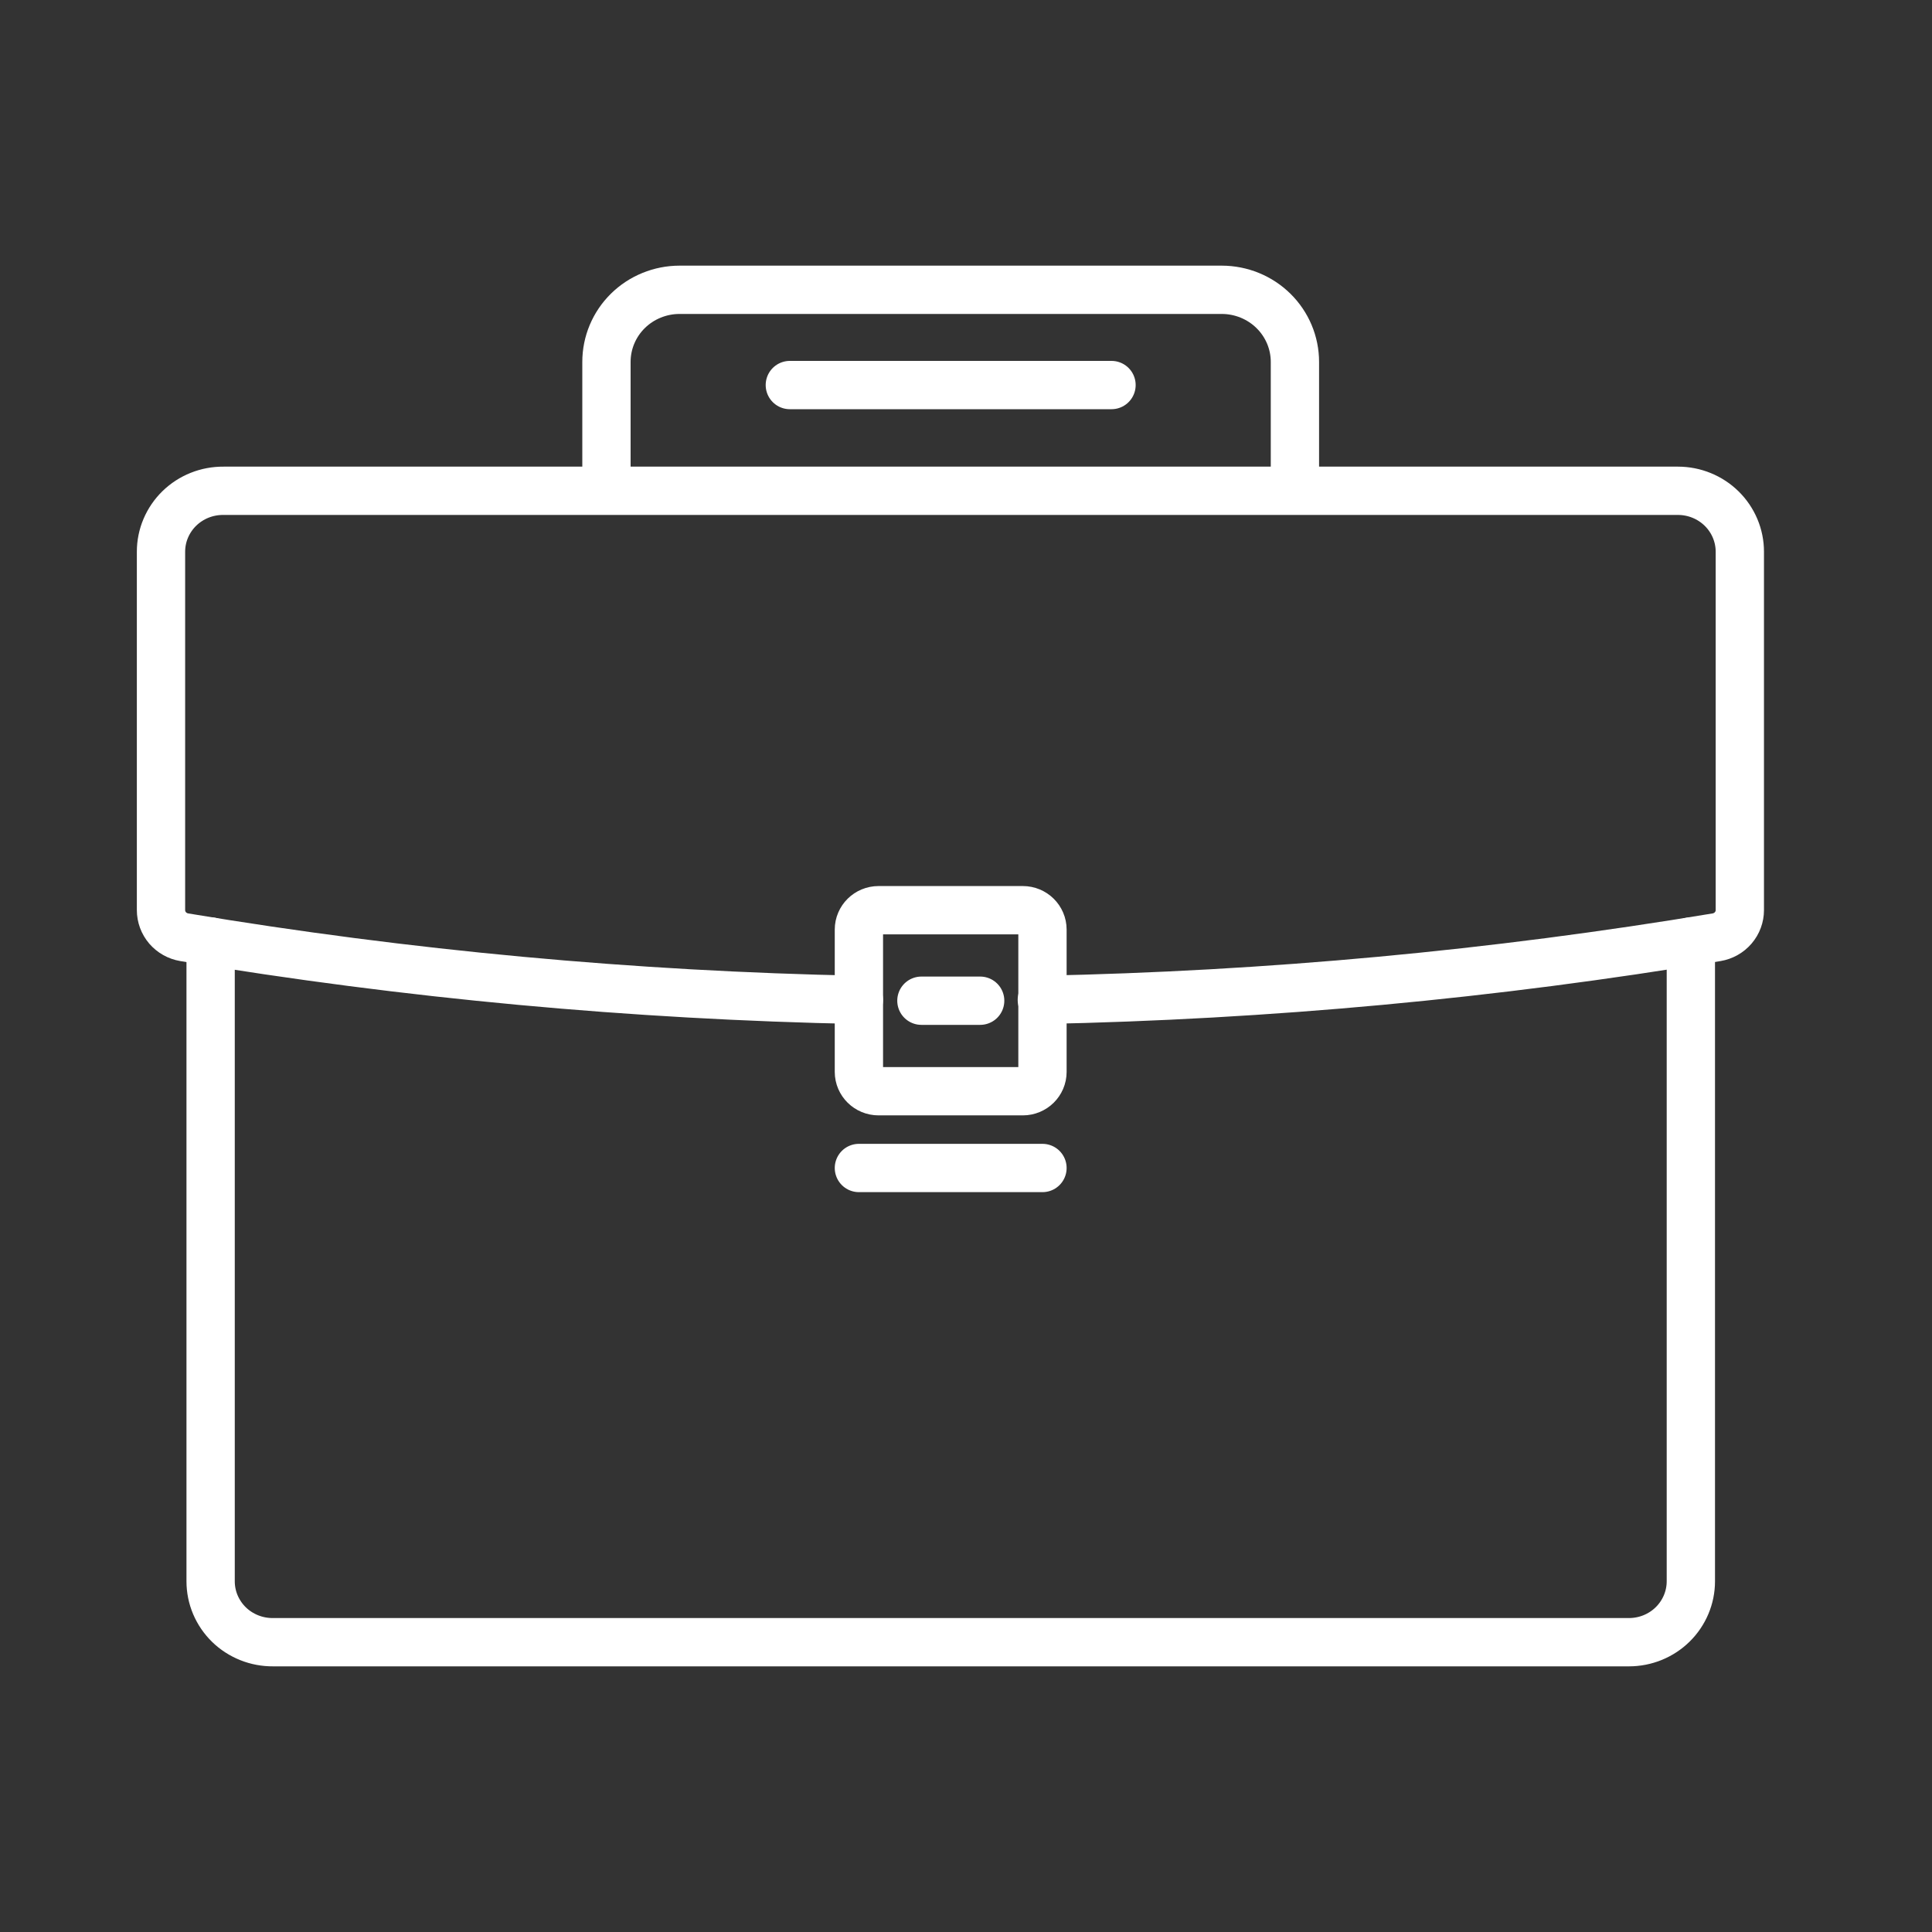
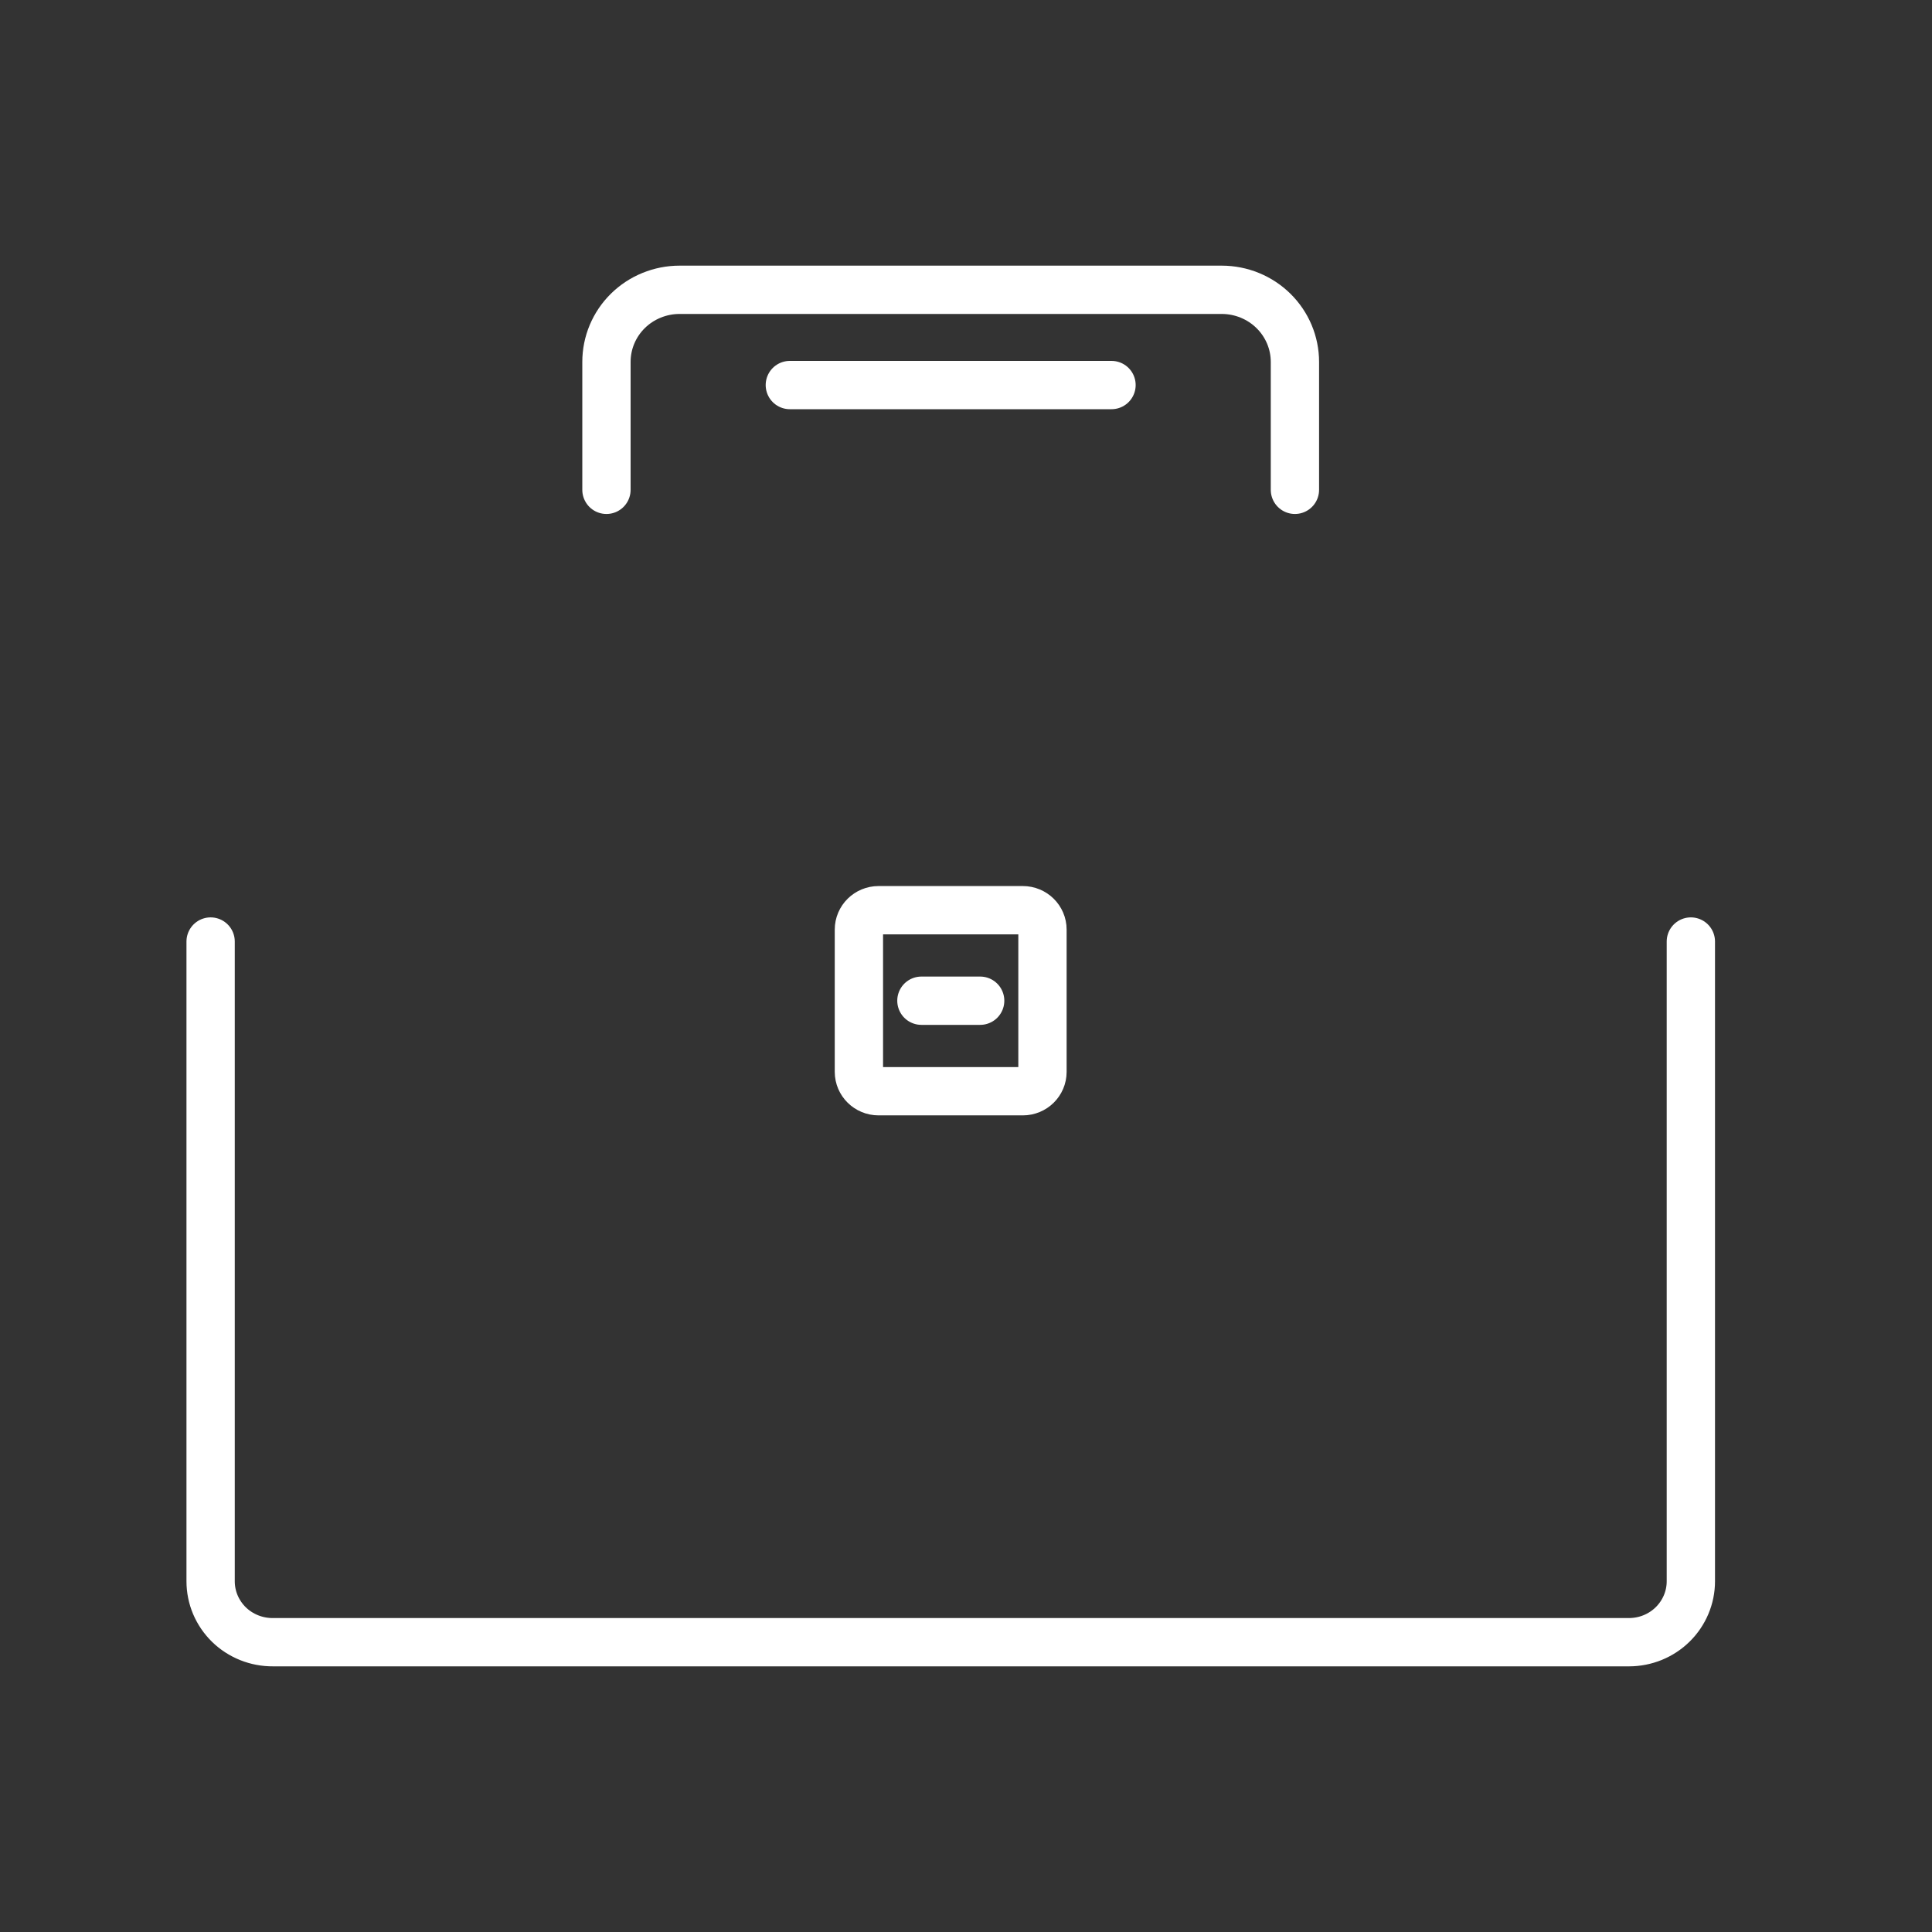
<svg xmlns="http://www.w3.org/2000/svg" width="60" height="60" viewBox="0 0 60 60" fill="none">
  <rect x="0" y="0" width="60" height="60" fill="#333333" stroke="none" />
  <path d="M52.511 29.24V49.108C52.511 49.61 52.308 50.091 51.948 50.446C51.588 50.801 51.099 51 50.59 51H8.481C8.227 51.002 7.975 50.955 7.74 50.861C7.505 50.767 7.291 50.629 7.11 50.453C6.93 50.277 6.787 50.067 6.689 49.837C6.591 49.606 6.541 49.358 6.541 49.108V29.24" stroke="white" stroke-width="1.5" stroke-miterlimit="10" stroke-linecap="round" />
-   <path d="M26.673 31.052C19.65 30.912 12.648 30.262 5.722 29.107C5.52 29.073 5.337 28.97 5.204 28.816C5.072 28.661 5 28.466 5 28.264V17.134C5 16.884 5.05 16.636 5.148 16.406C5.246 16.175 5.389 15.966 5.569 15.79C5.75 15.614 5.964 15.475 6.199 15.381C6.434 15.287 6.686 15.24 6.94 15.242H52.111C52.62 15.242 53.109 15.442 53.469 15.796C53.829 16.151 54.032 16.632 54.032 17.134V28.264C54.032 28.466 53.96 28.661 53.827 28.816C53.695 28.97 53.512 29.073 53.309 29.107C46.383 30.262 39.379 30.912 32.355 31.052" stroke="white" stroke-width="1.5" stroke-miterlimit="10" stroke-linecap="round" />
  <path d="M31.765 28.267H27.285C26.947 28.267 26.674 28.537 26.674 28.869V33.288C26.674 33.62 26.947 33.889 27.285 33.889H31.765C32.102 33.889 32.375 33.62 32.375 33.288V28.869C32.375 28.537 32.102 28.267 31.765 28.267Z" stroke="white" stroke-width="1.5" stroke-miterlimit="10" stroke-linecap="round" />
  <path d="M28.615 31.078H30.44" stroke="white" stroke-width="1.5" stroke-miterlimit="10" stroke-linecap="round" />
-   <path d="M26.674 36.273H32.375" stroke="white" stroke-width="1.5" stroke-miterlimit="10" stroke-linecap="round" />
  <path d="M40.215 15.212V11.24C40.215 10.646 39.976 10.077 39.55 9.657C39.124 9.237 38.547 9.001 37.944 9H21.105C20.806 9 20.511 9.058 20.235 9.171C19.959 9.283 19.709 9.448 19.498 9.656C19.287 9.864 19.12 10.111 19.006 10.383C18.892 10.655 18.834 10.946 18.834 11.24V15.212" stroke="white" stroke-width="1.5" stroke-miterlimit="10" stroke-linecap="round" />
  <path d="M24.529 11.958H34.519" stroke="white" stroke-width="1.5" stroke-miterlimit="10" stroke-linecap="round" />
</svg>